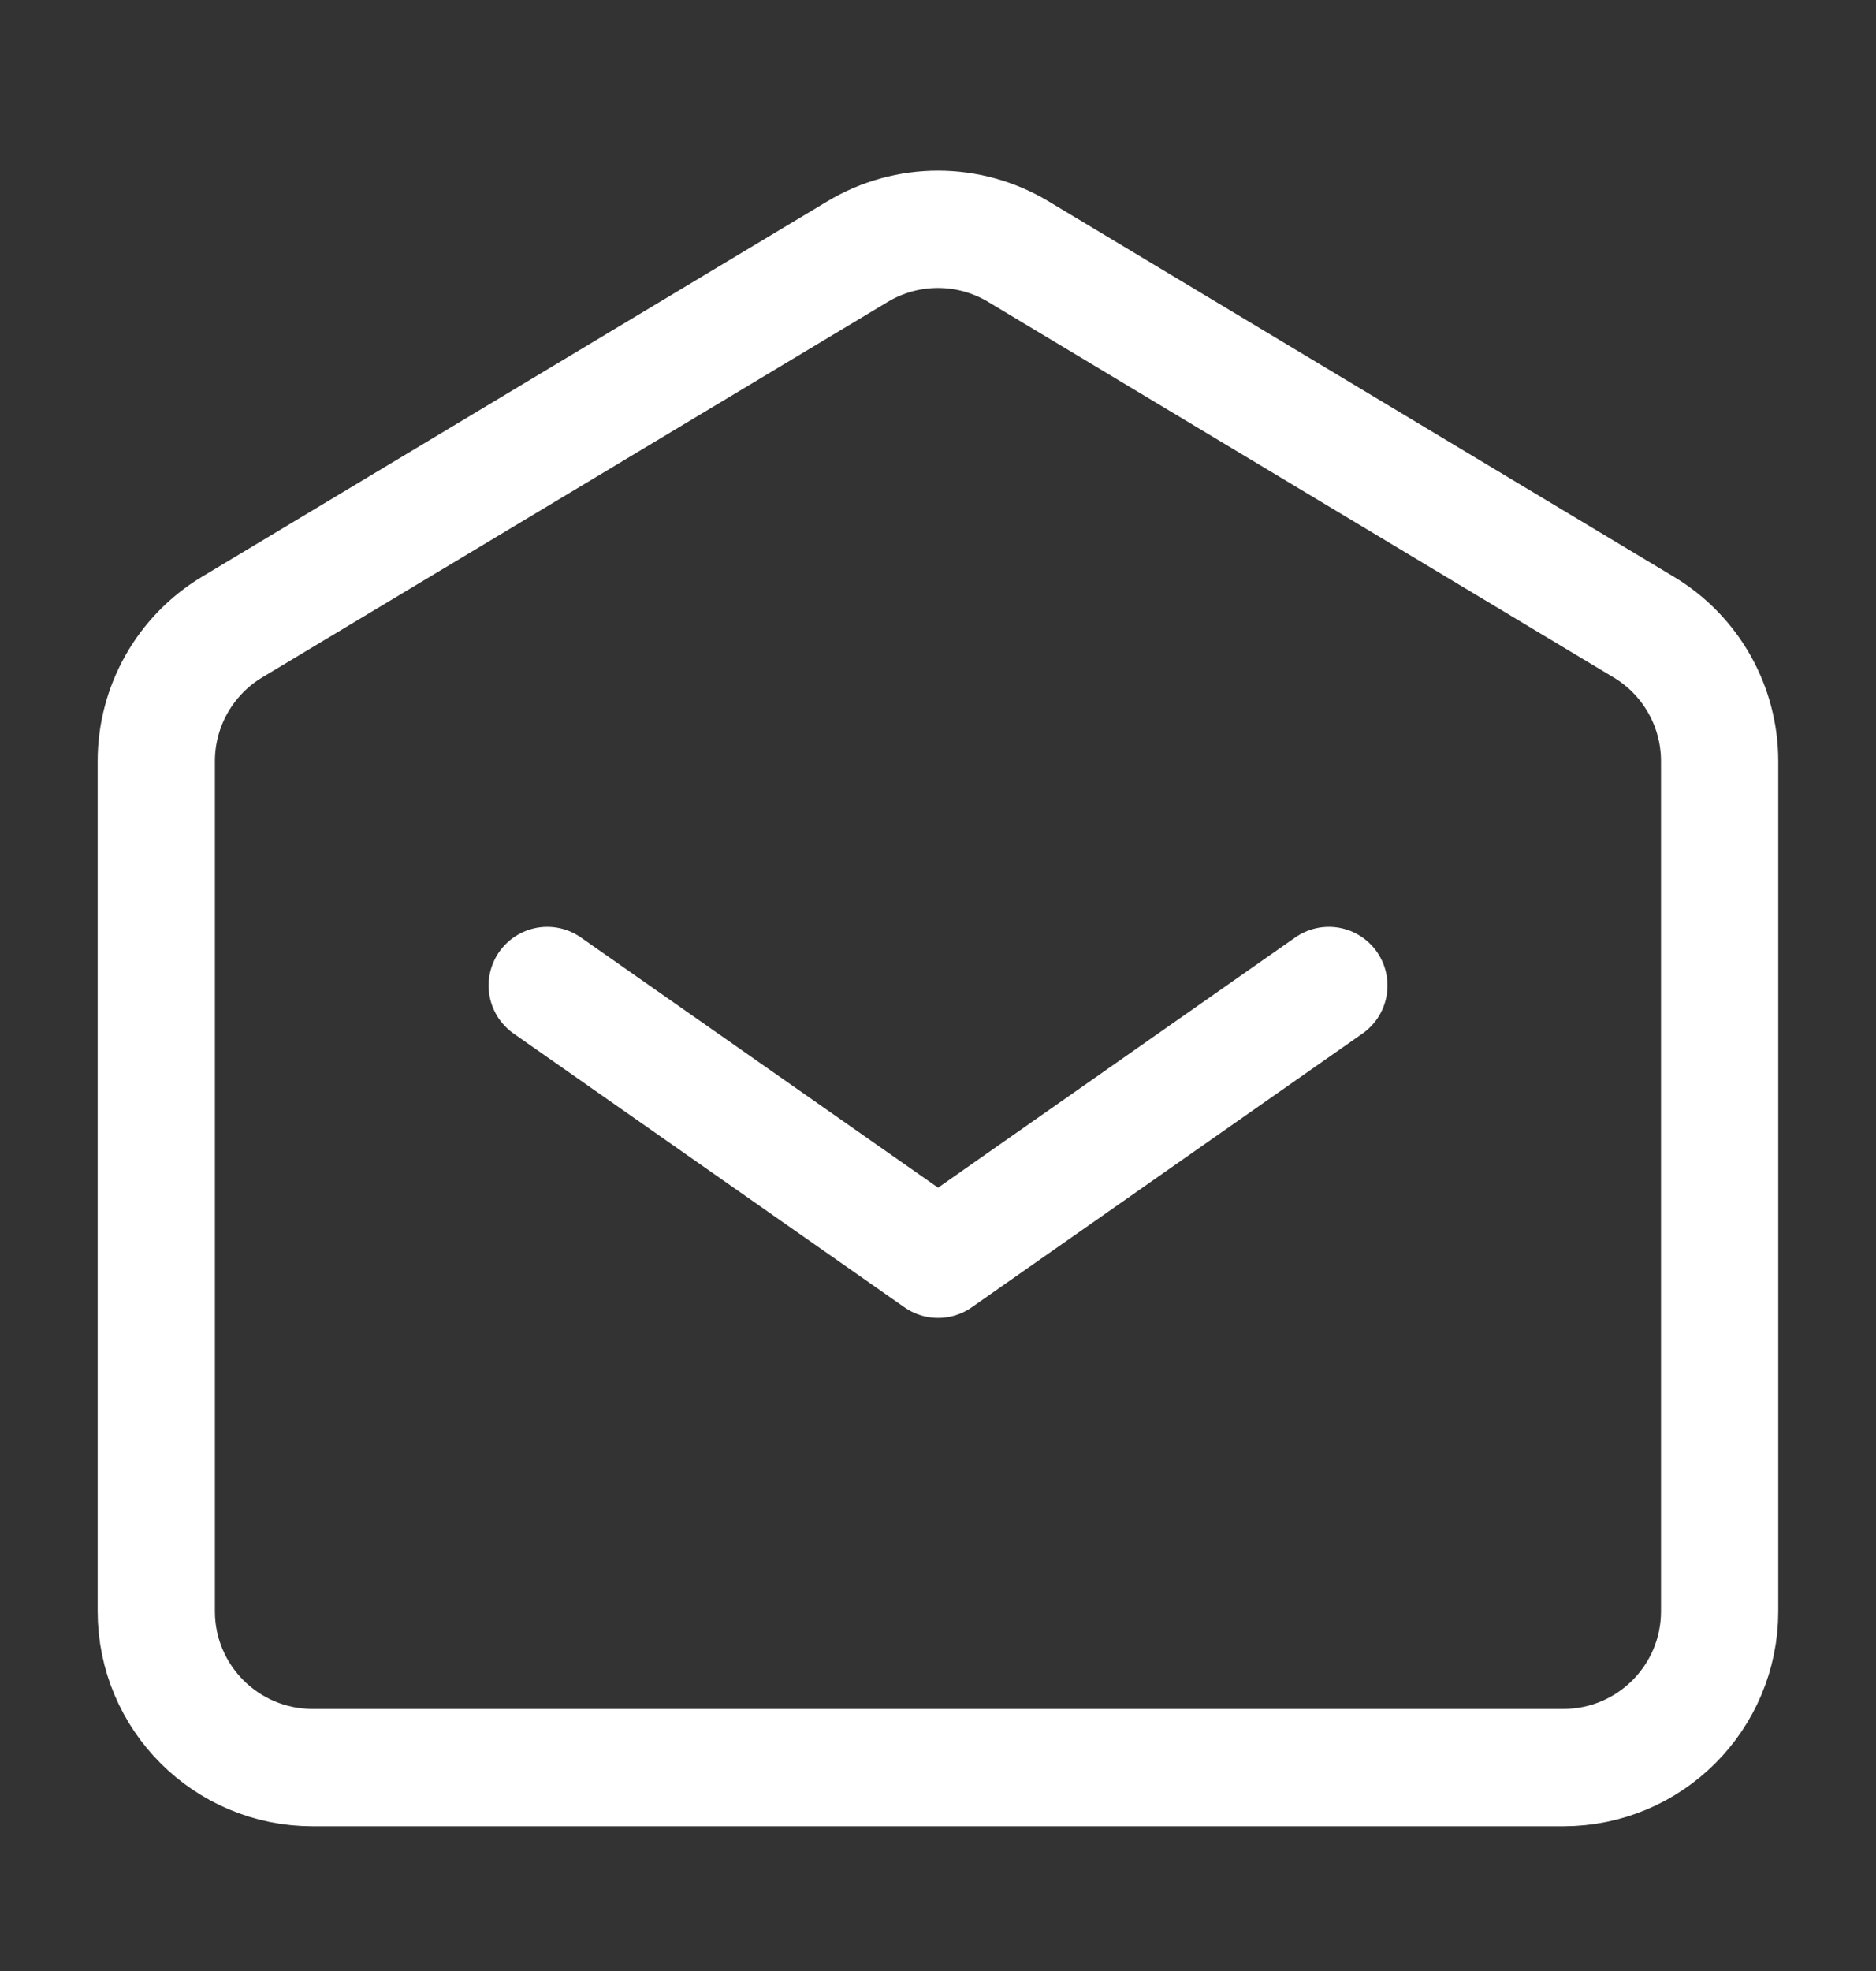
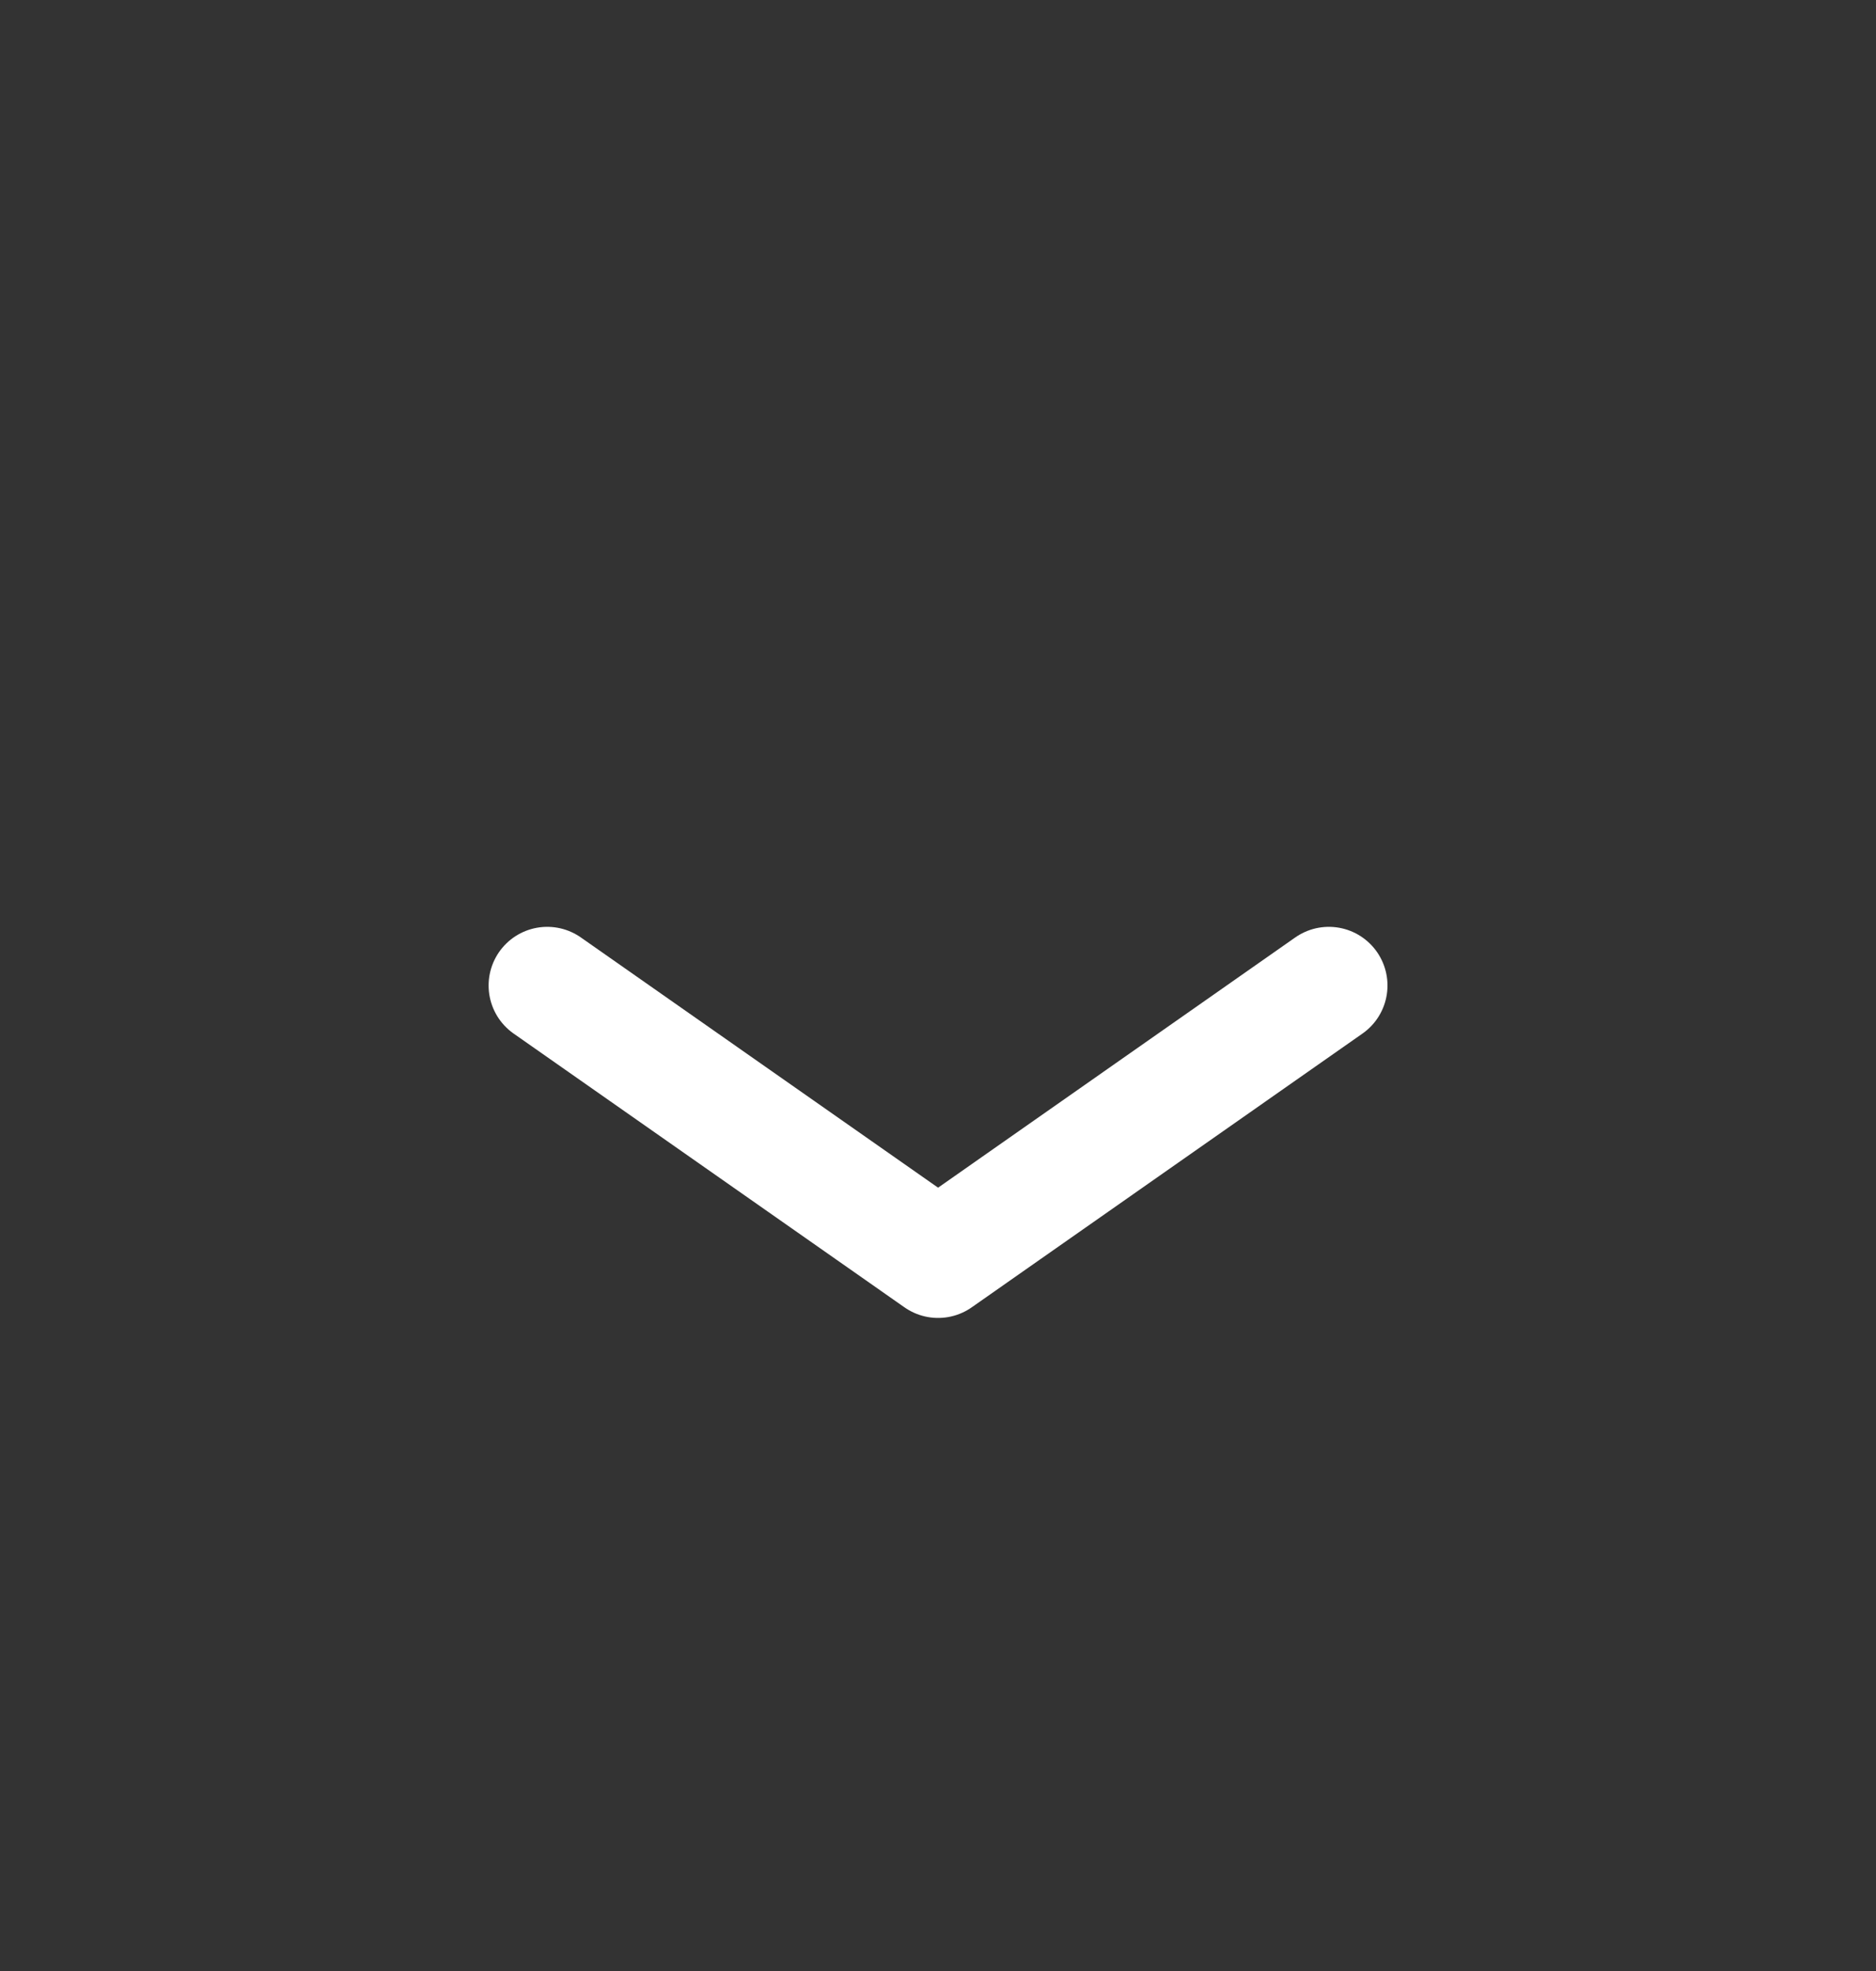
<svg xmlns="http://www.w3.org/2000/svg" fill="none" viewBox="0 0 20 21" height="21" width="20">
  <rect x="0" y="0" width="20" height="21" fill="#333333" stroke="none" />
  <path stroke-linejoin="round" stroke-linecap="round" stroke-width="1.25" stroke="white" d="M5.834 10.5L10.001 13.417L14.167 10.5" />
-   <path stroke-width="1.25" stroke="white" d="M1.666 17.167V8.11C1.666 7.525 1.973 6.982 2.475 6.681L9.142 2.681C9.67 2.364 10.329 2.364 10.857 2.681L17.523 6.681C18.026 6.982 18.333 7.525 18.333 8.11V17.167C18.333 18.087 17.587 18.833 16.666 18.833H3.333C2.412 18.833 1.666 18.087 1.666 17.167Z" />
</svg>